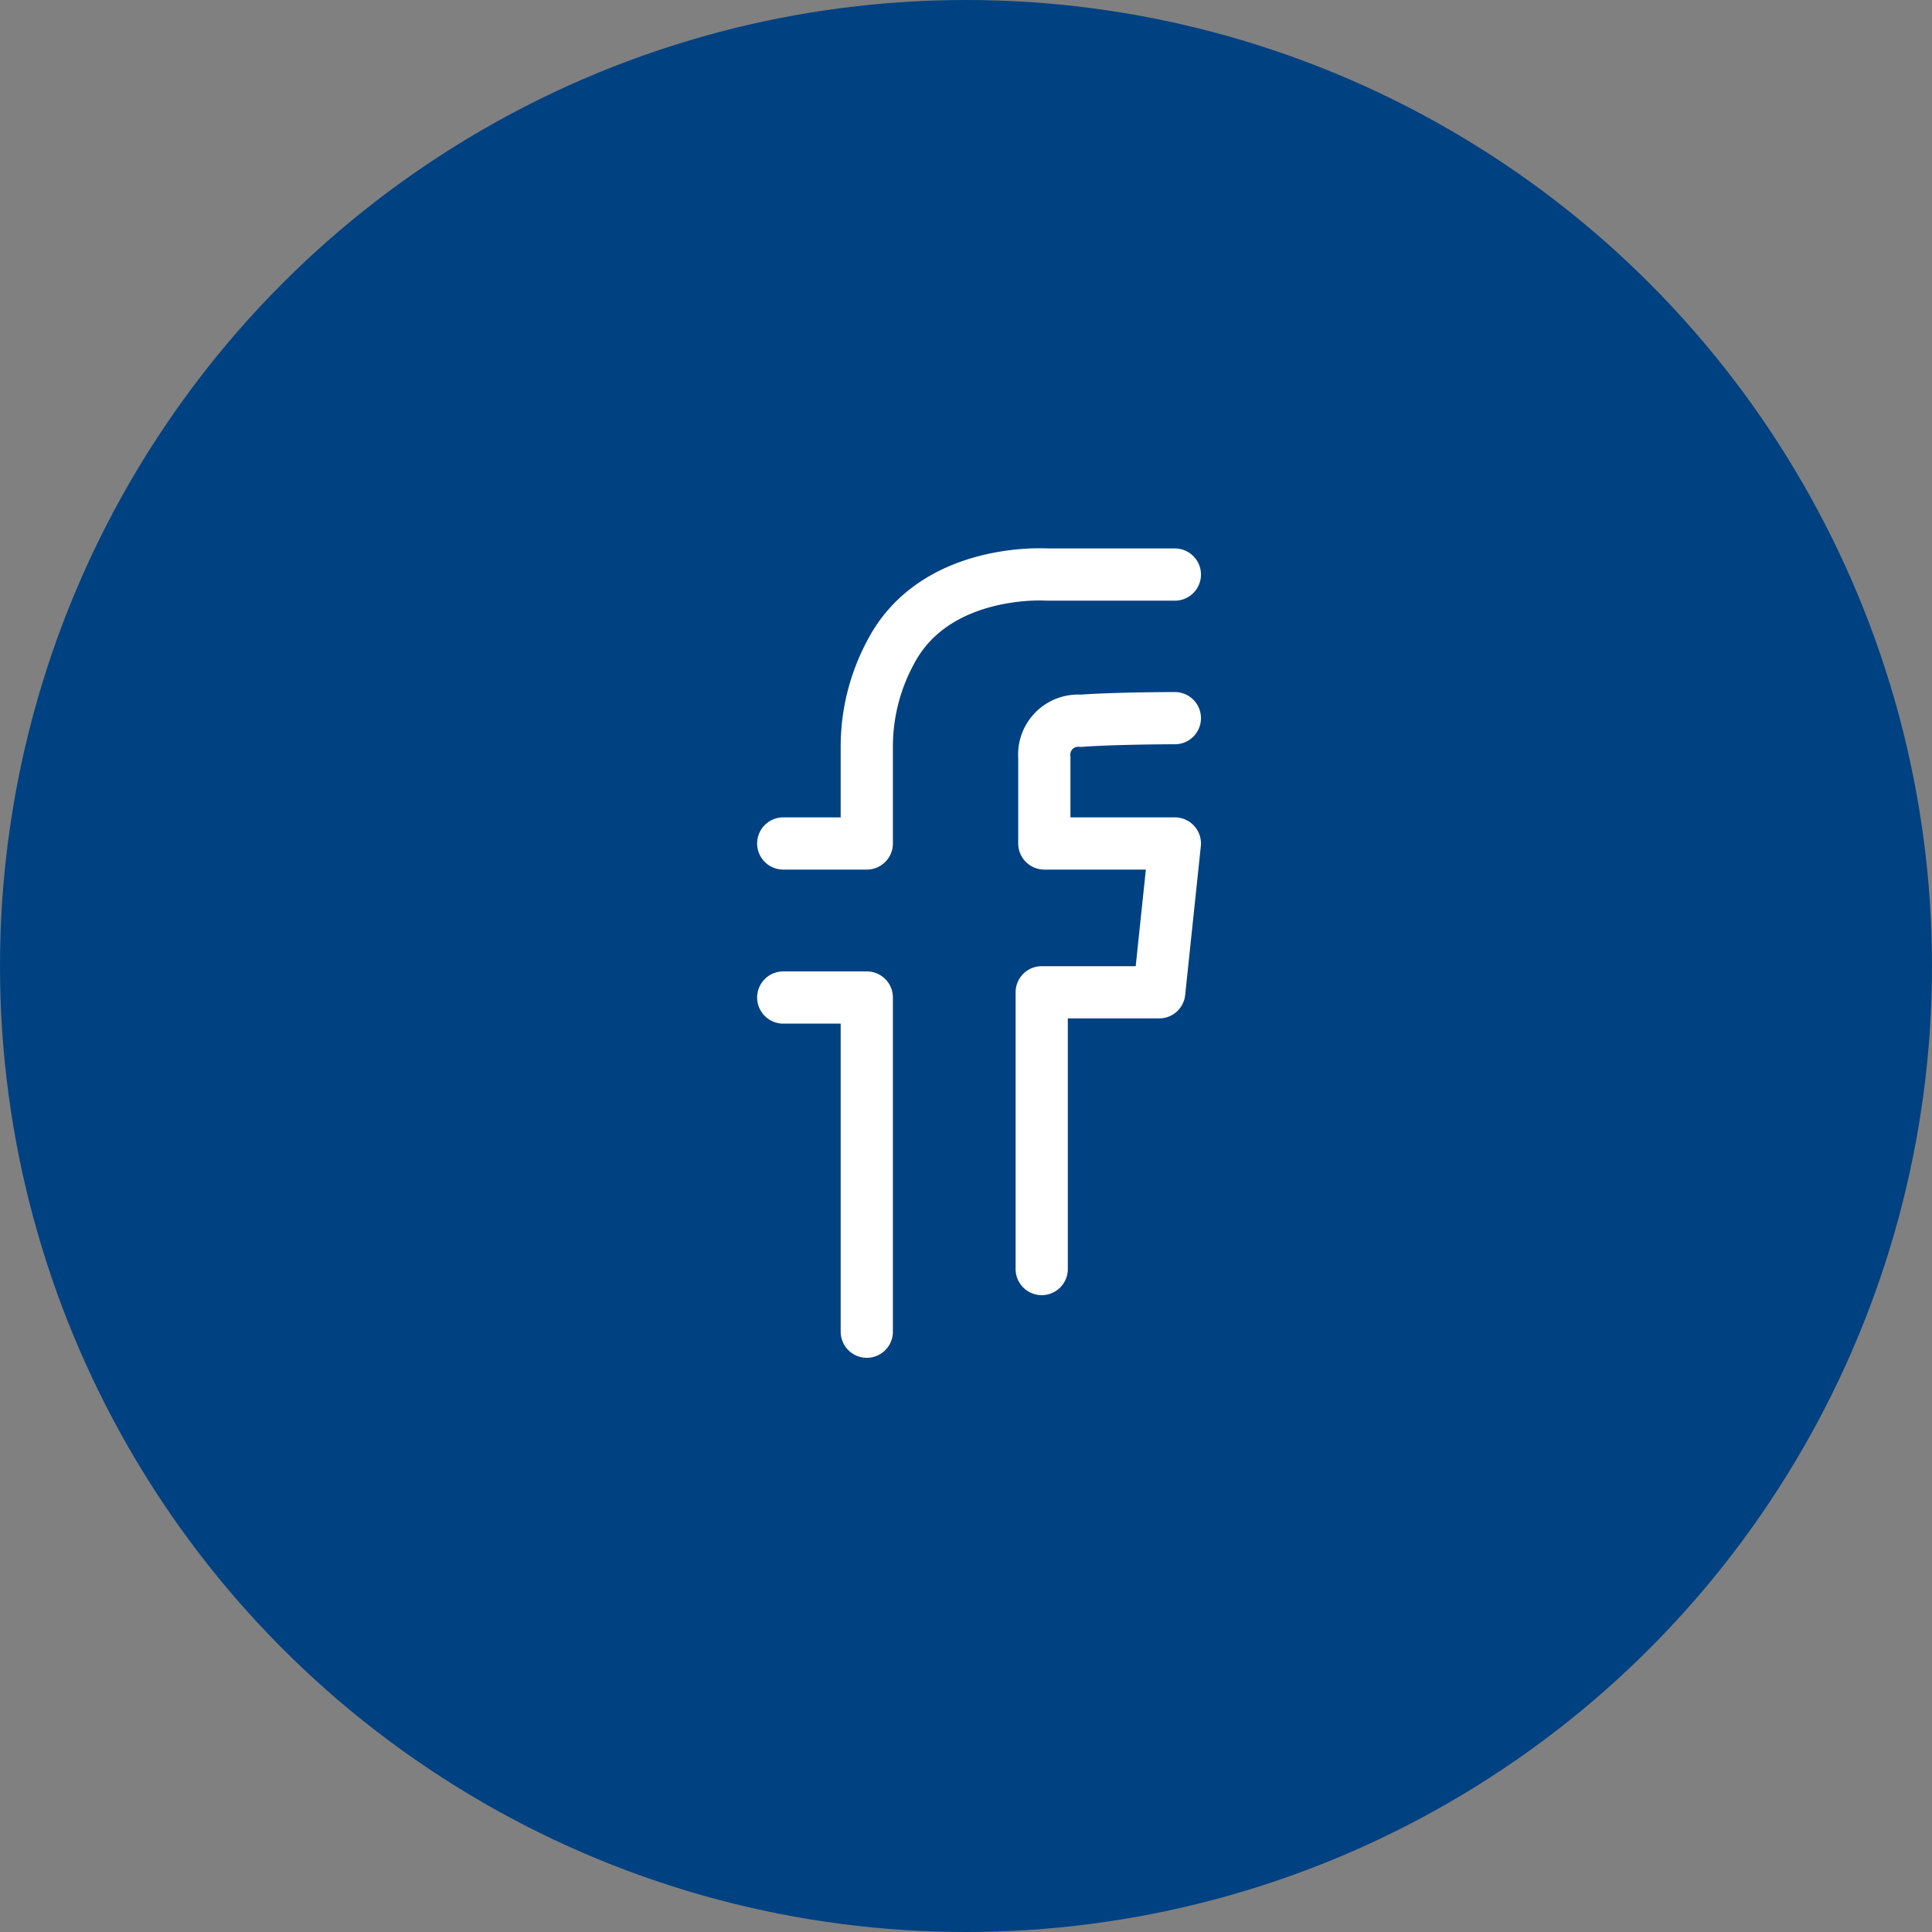
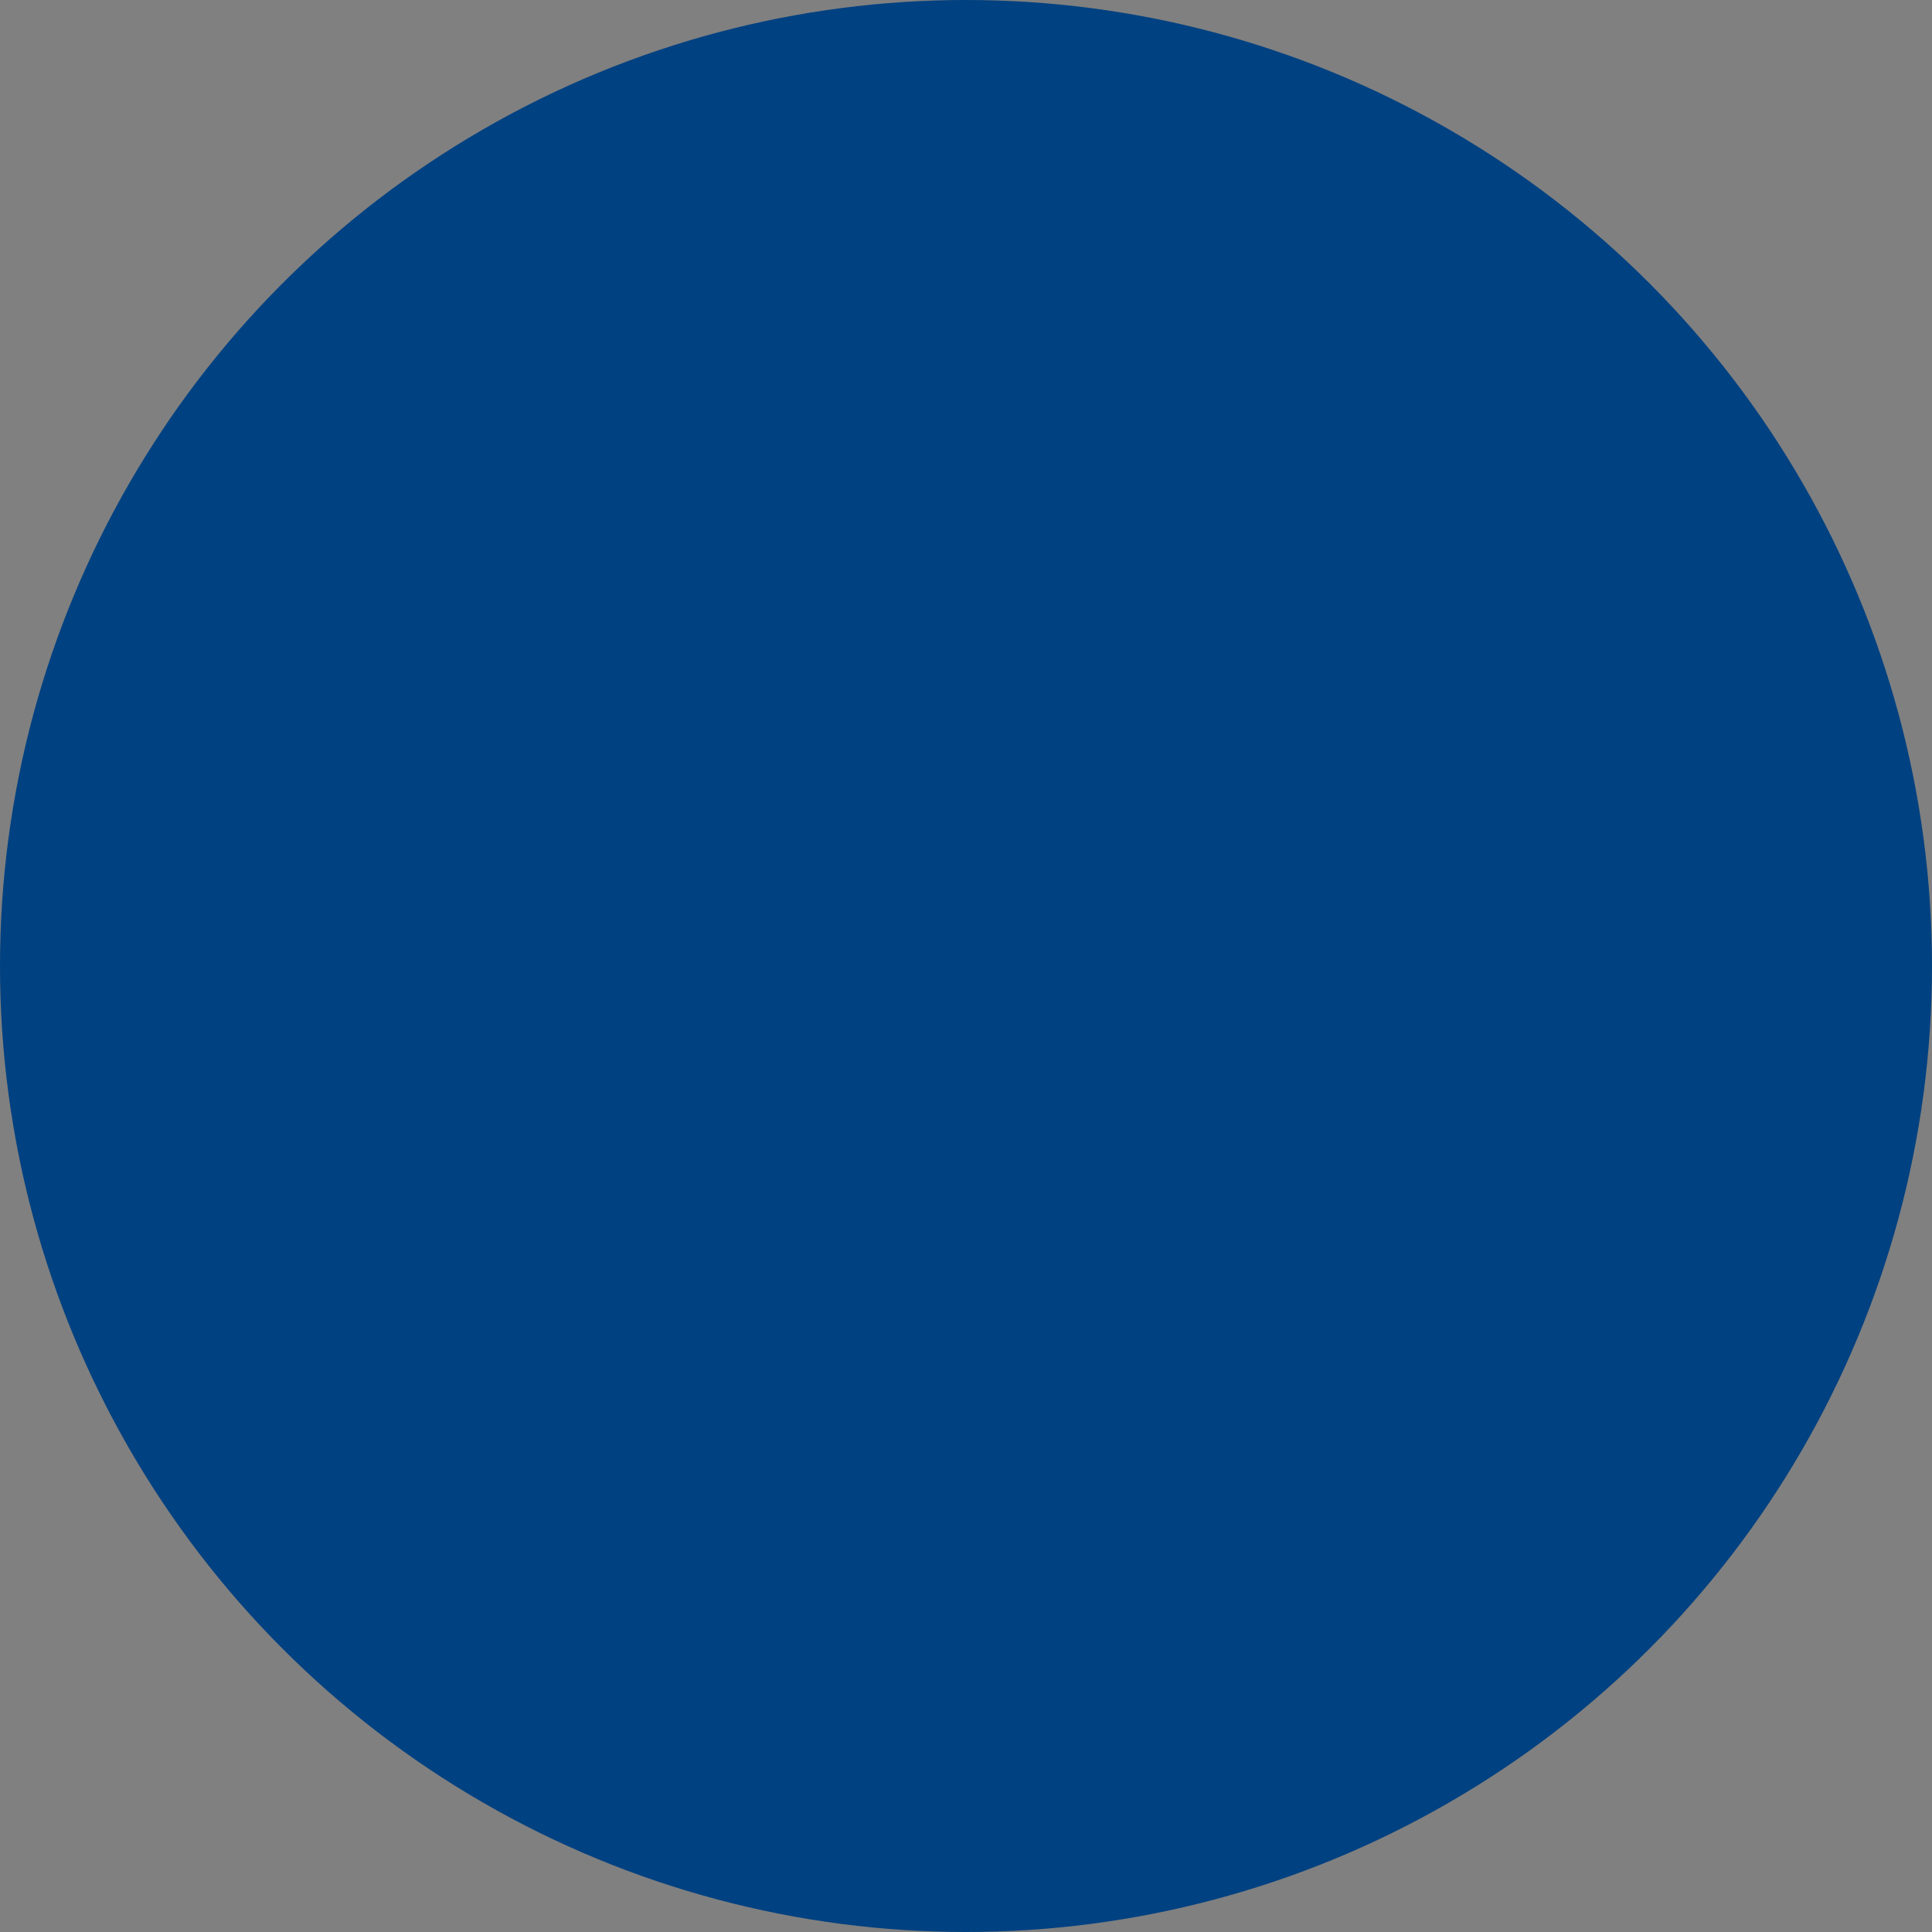
<svg xmlns="http://www.w3.org/2000/svg" width="74" height="74" viewBox="0 0 74 74">
  <rect x="0" y="0" width="74" height="74" fill="#808080" stroke="none" />
  <defs>
    <style>.a{fill:#004181;}.b{fill:none;stroke:#fff;stroke-linecap:round;stroke-linejoin:round;stroke-miterlimit:10;stroke-width:2px;fill-rule:evenodd;}</style>
  </defs>
  <g transform="translate(-1495 -2353)">
    <circle class="a" cx="37" cy="37" r="37" transform="translate(1495 2353)" />
    <g transform="translate(1524 2374.007)">
-       <path class="b" d="M4.2,30V17.2H1m0-5.9H4.2V7.6A7.618,7.618,0,0,1,5.1,4c1.7-3.3,6-3,6-3H16m0,5.5s-2.2,0-3.6.1A1.3,1.3,0,0,0,11,8v3.3h5L15.4,17H10.9V27.6" />
-     </g>
+       </g>
  </g>
</svg>